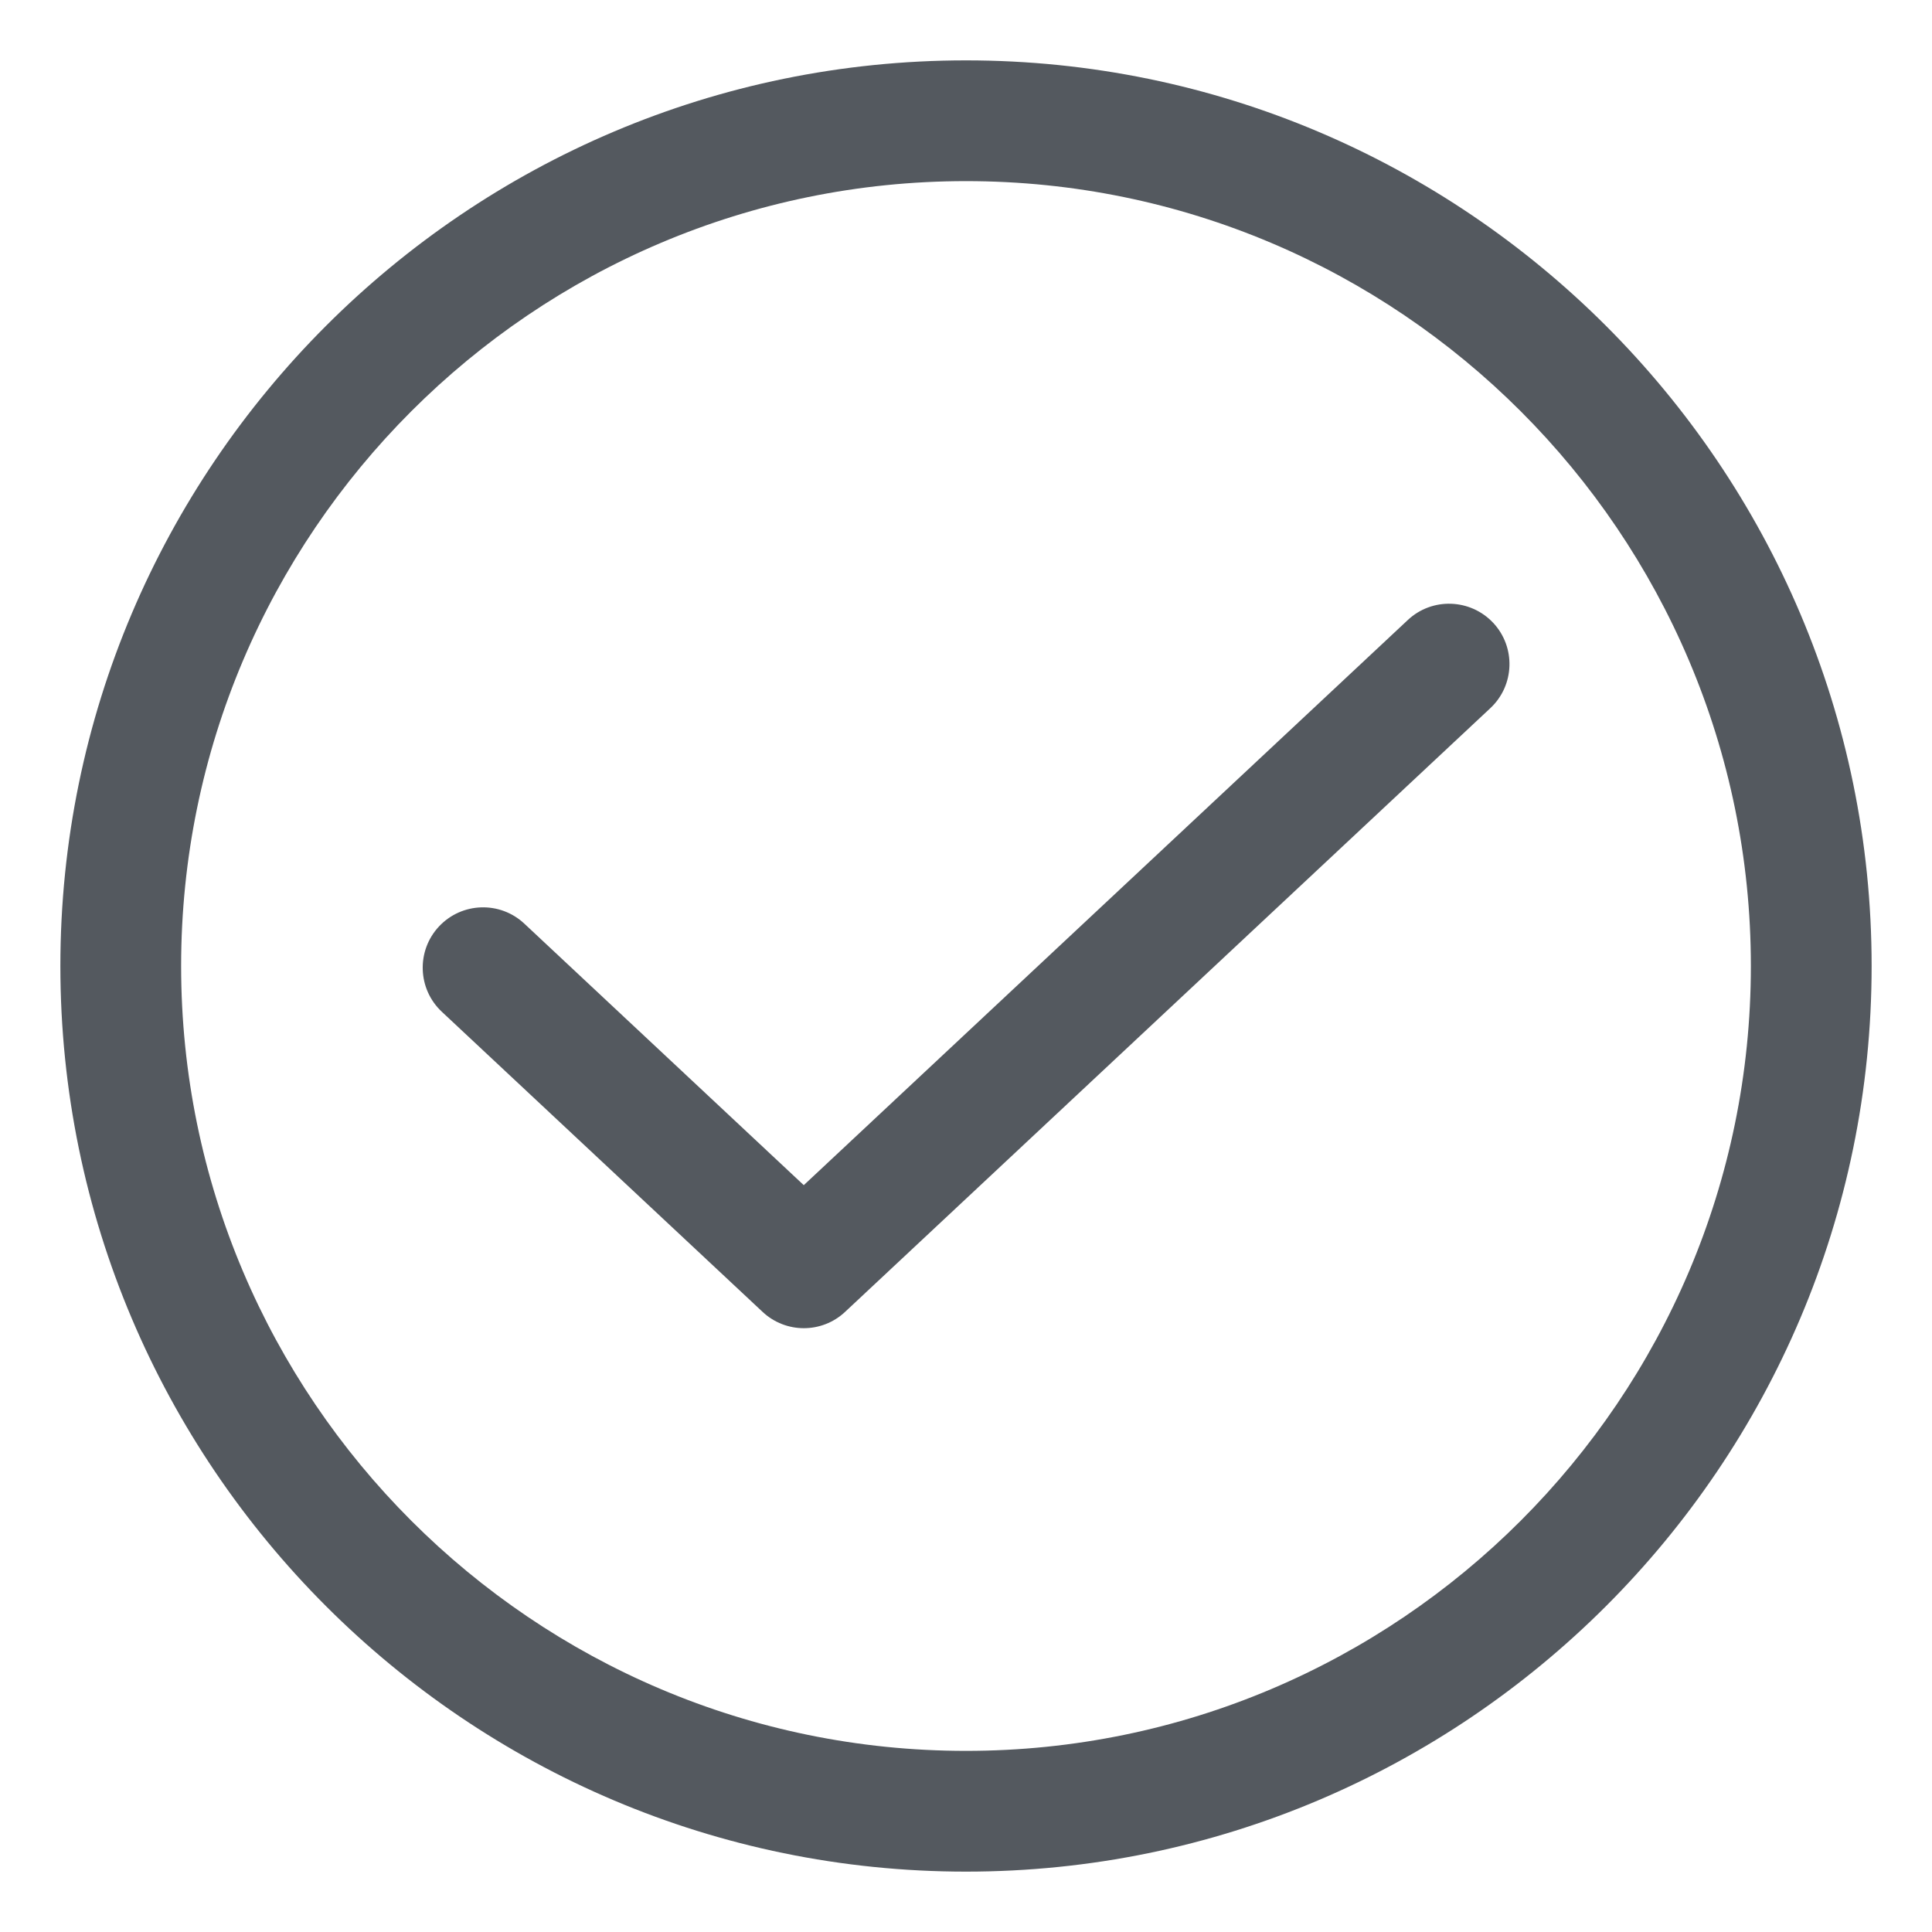
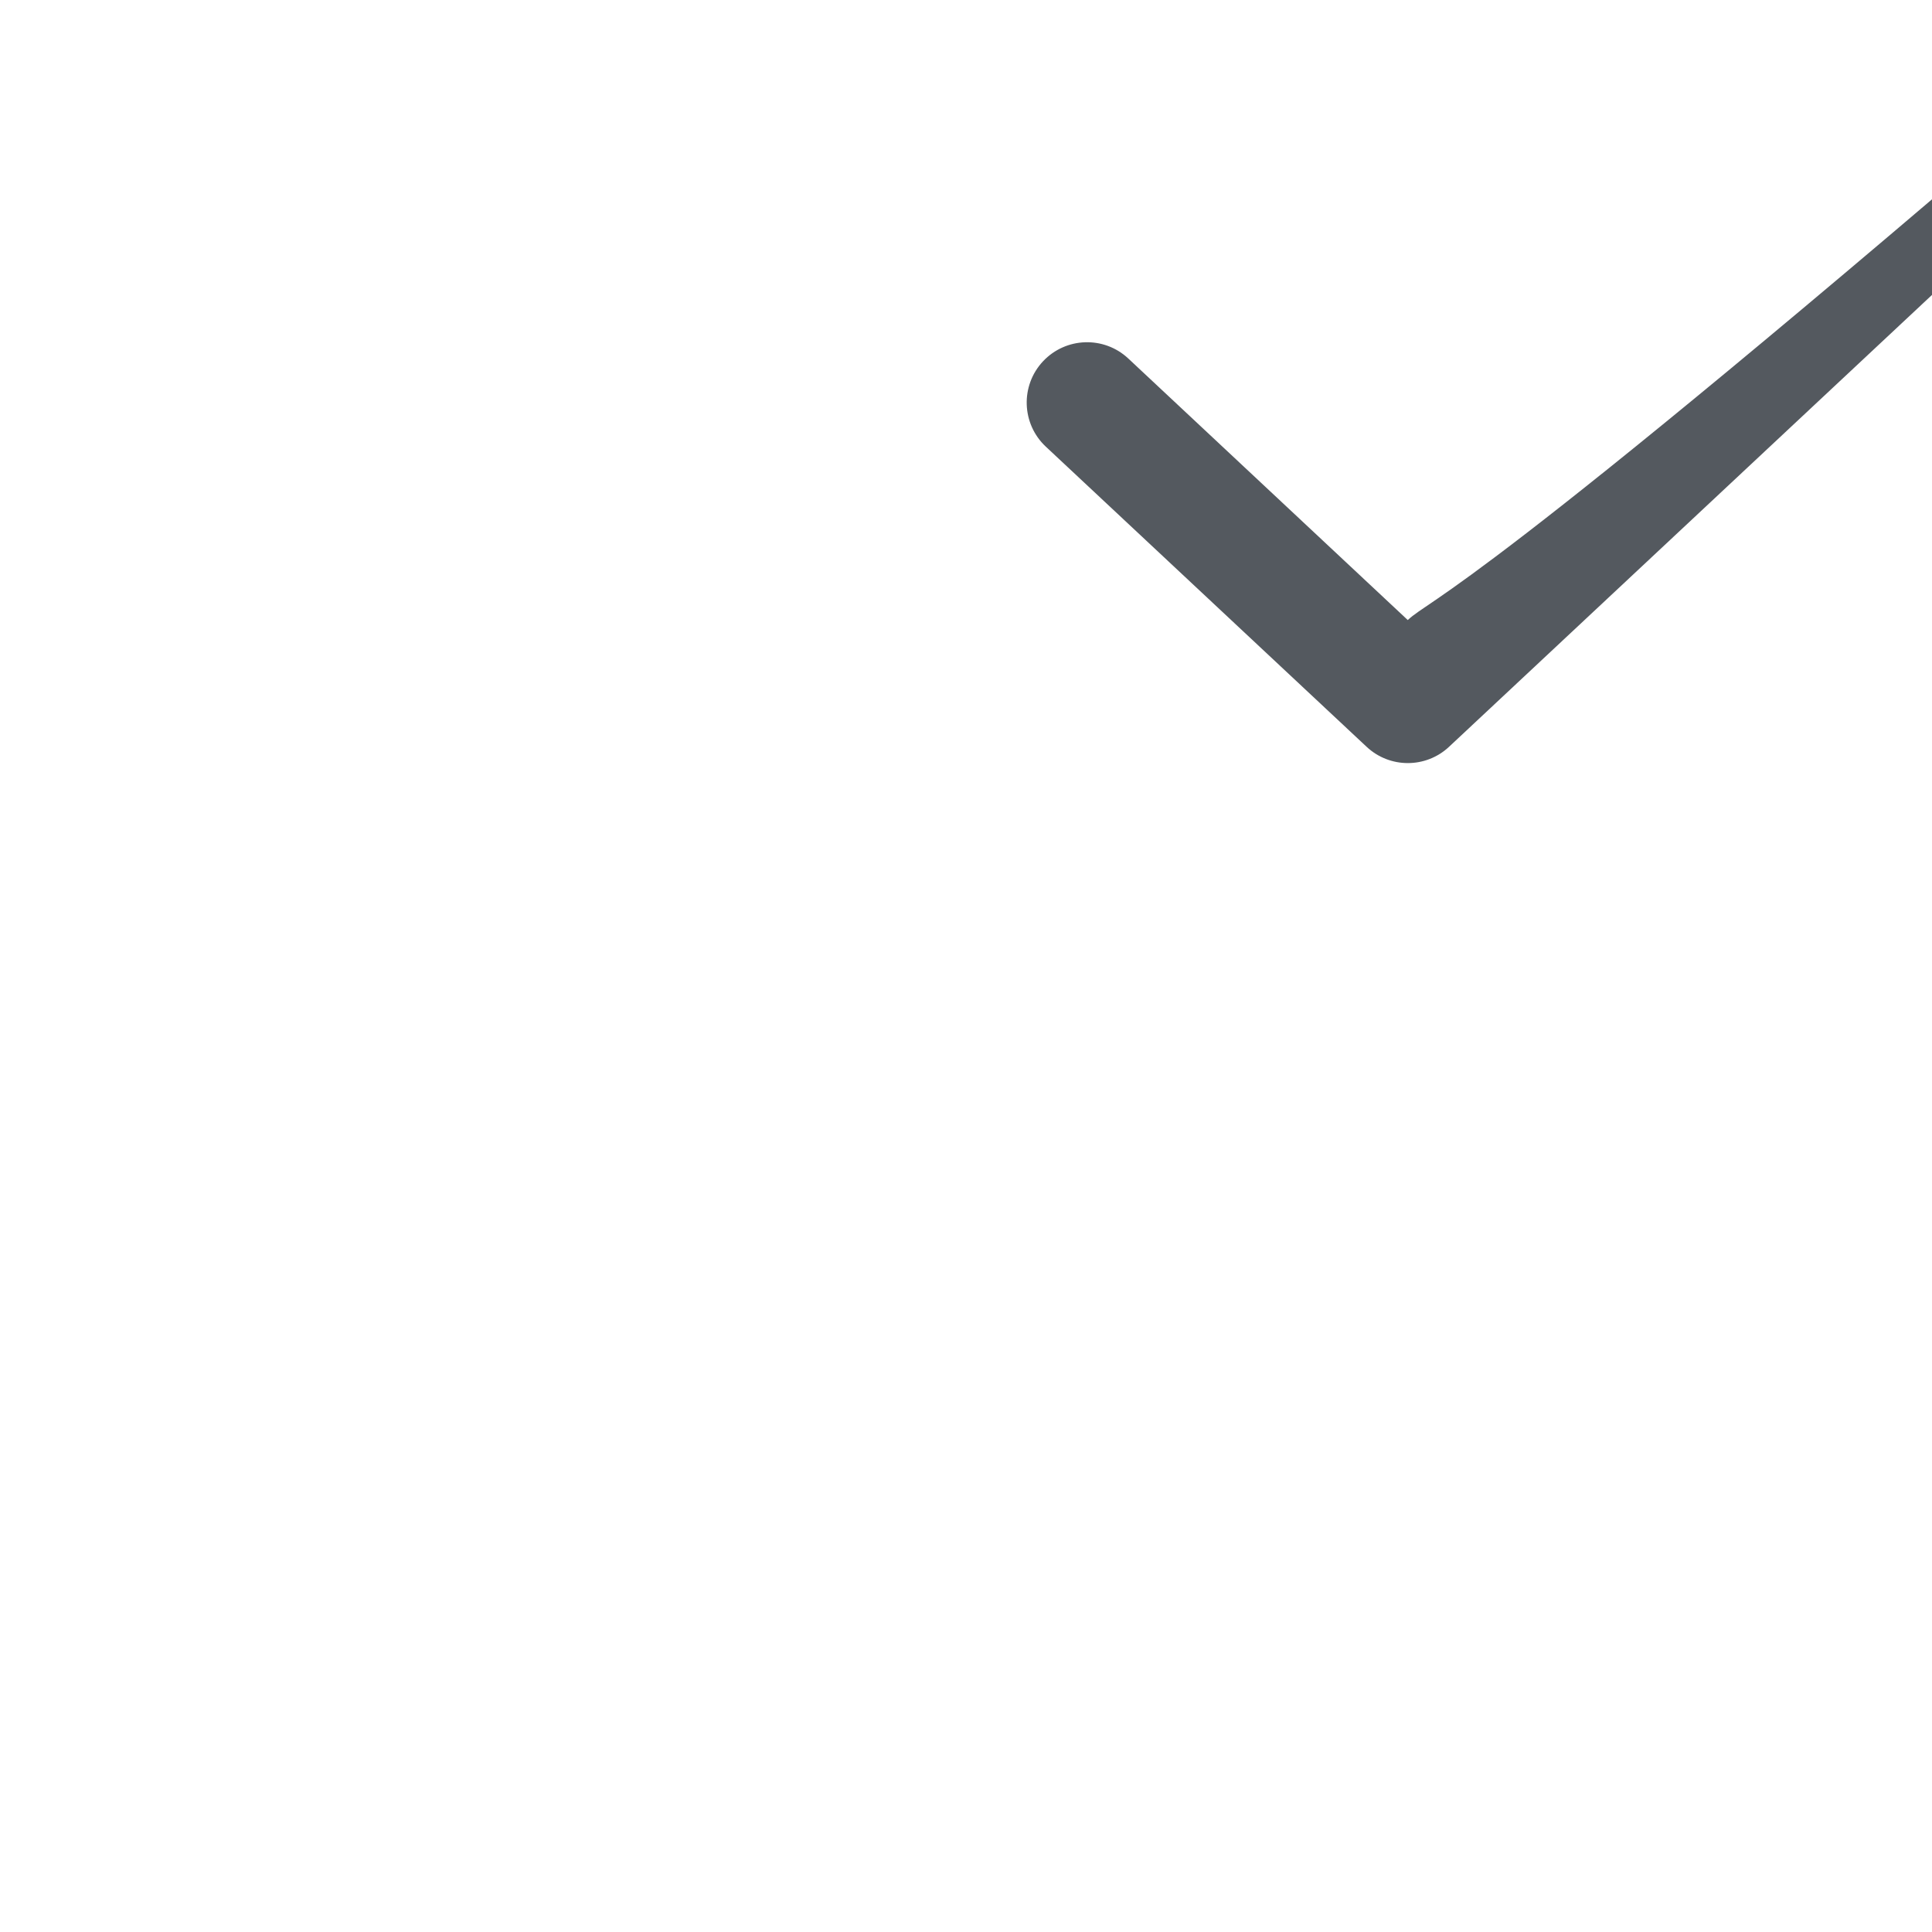
<svg xmlns="http://www.w3.org/2000/svg" fill="#54595F" width="800px" height="800px" viewBox="0 0 32 32" xml:space="preserve">
  <g id="SVGRepo_bgCarrier" stroke-width="0" />
  <g id="SVGRepo_tracerCarrier" stroke-linecap="round" stroke-linejoin="round" />
  <g id="SVGRepo_iconCarrier">
    <g id="Approved">
      <g>
-         <path d="M16,1C7.729,1,1,7.729,1,16s6.729,15,15,15s15-6.729,15-15S24.271,1,16,1z M16,29C8.832,29,3,23.168,3,16S8.832,3,16,3 s13,5.832,13,13S23.168,29,16,29z" />
-         <path d="M23.317,10.27l-10.004,9.36l-4.629-4.332c-0.403-0.377-1.035-0.356-1.413,0.047c-0.377,0.403-0.356,1.036,0.047,1.413 l5.313,4.971c0.192,0.18,0.438,0.27,0.683,0.27s0.491-0.09,0.683-0.27l10.688-10c0.403-0.377,0.424-1.01,0.047-1.413 C24.353,9.913,23.719,9.892,23.317,10.27z" />
+         <path d="M23.317,10.27l-4.629-4.332c-0.403-0.377-1.035-0.356-1.413,0.047c-0.377,0.403-0.356,1.036,0.047,1.413 l5.313,4.971c0.192,0.18,0.438,0.27,0.683,0.27s0.491-0.09,0.683-0.27l10.688-10c0.403-0.377,0.424-1.01,0.047-1.413 C24.353,9.913,23.719,9.892,23.317,10.27z" />
      </g>
    </g>
    <g id="Approved_1_" />
    <g id="File_Approve" />
    <g id="Folder_Approved" />
    <g id="Security_Approved" />
    <g id="Certificate_Approved" />
    <g id="User_Approved" />
    <g id="ID_Card_Approved" />
    <g id="Android_Approved" />
    <g id="Privacy_Approved" />
    <g id="Approved_2_" />
    <g id="Message_Approved" />
    <g id="Upload_Approved" />
    <g id="Download_Approved" />
    <g id="Email_Approved" />
    <g />
  </g>
</svg>